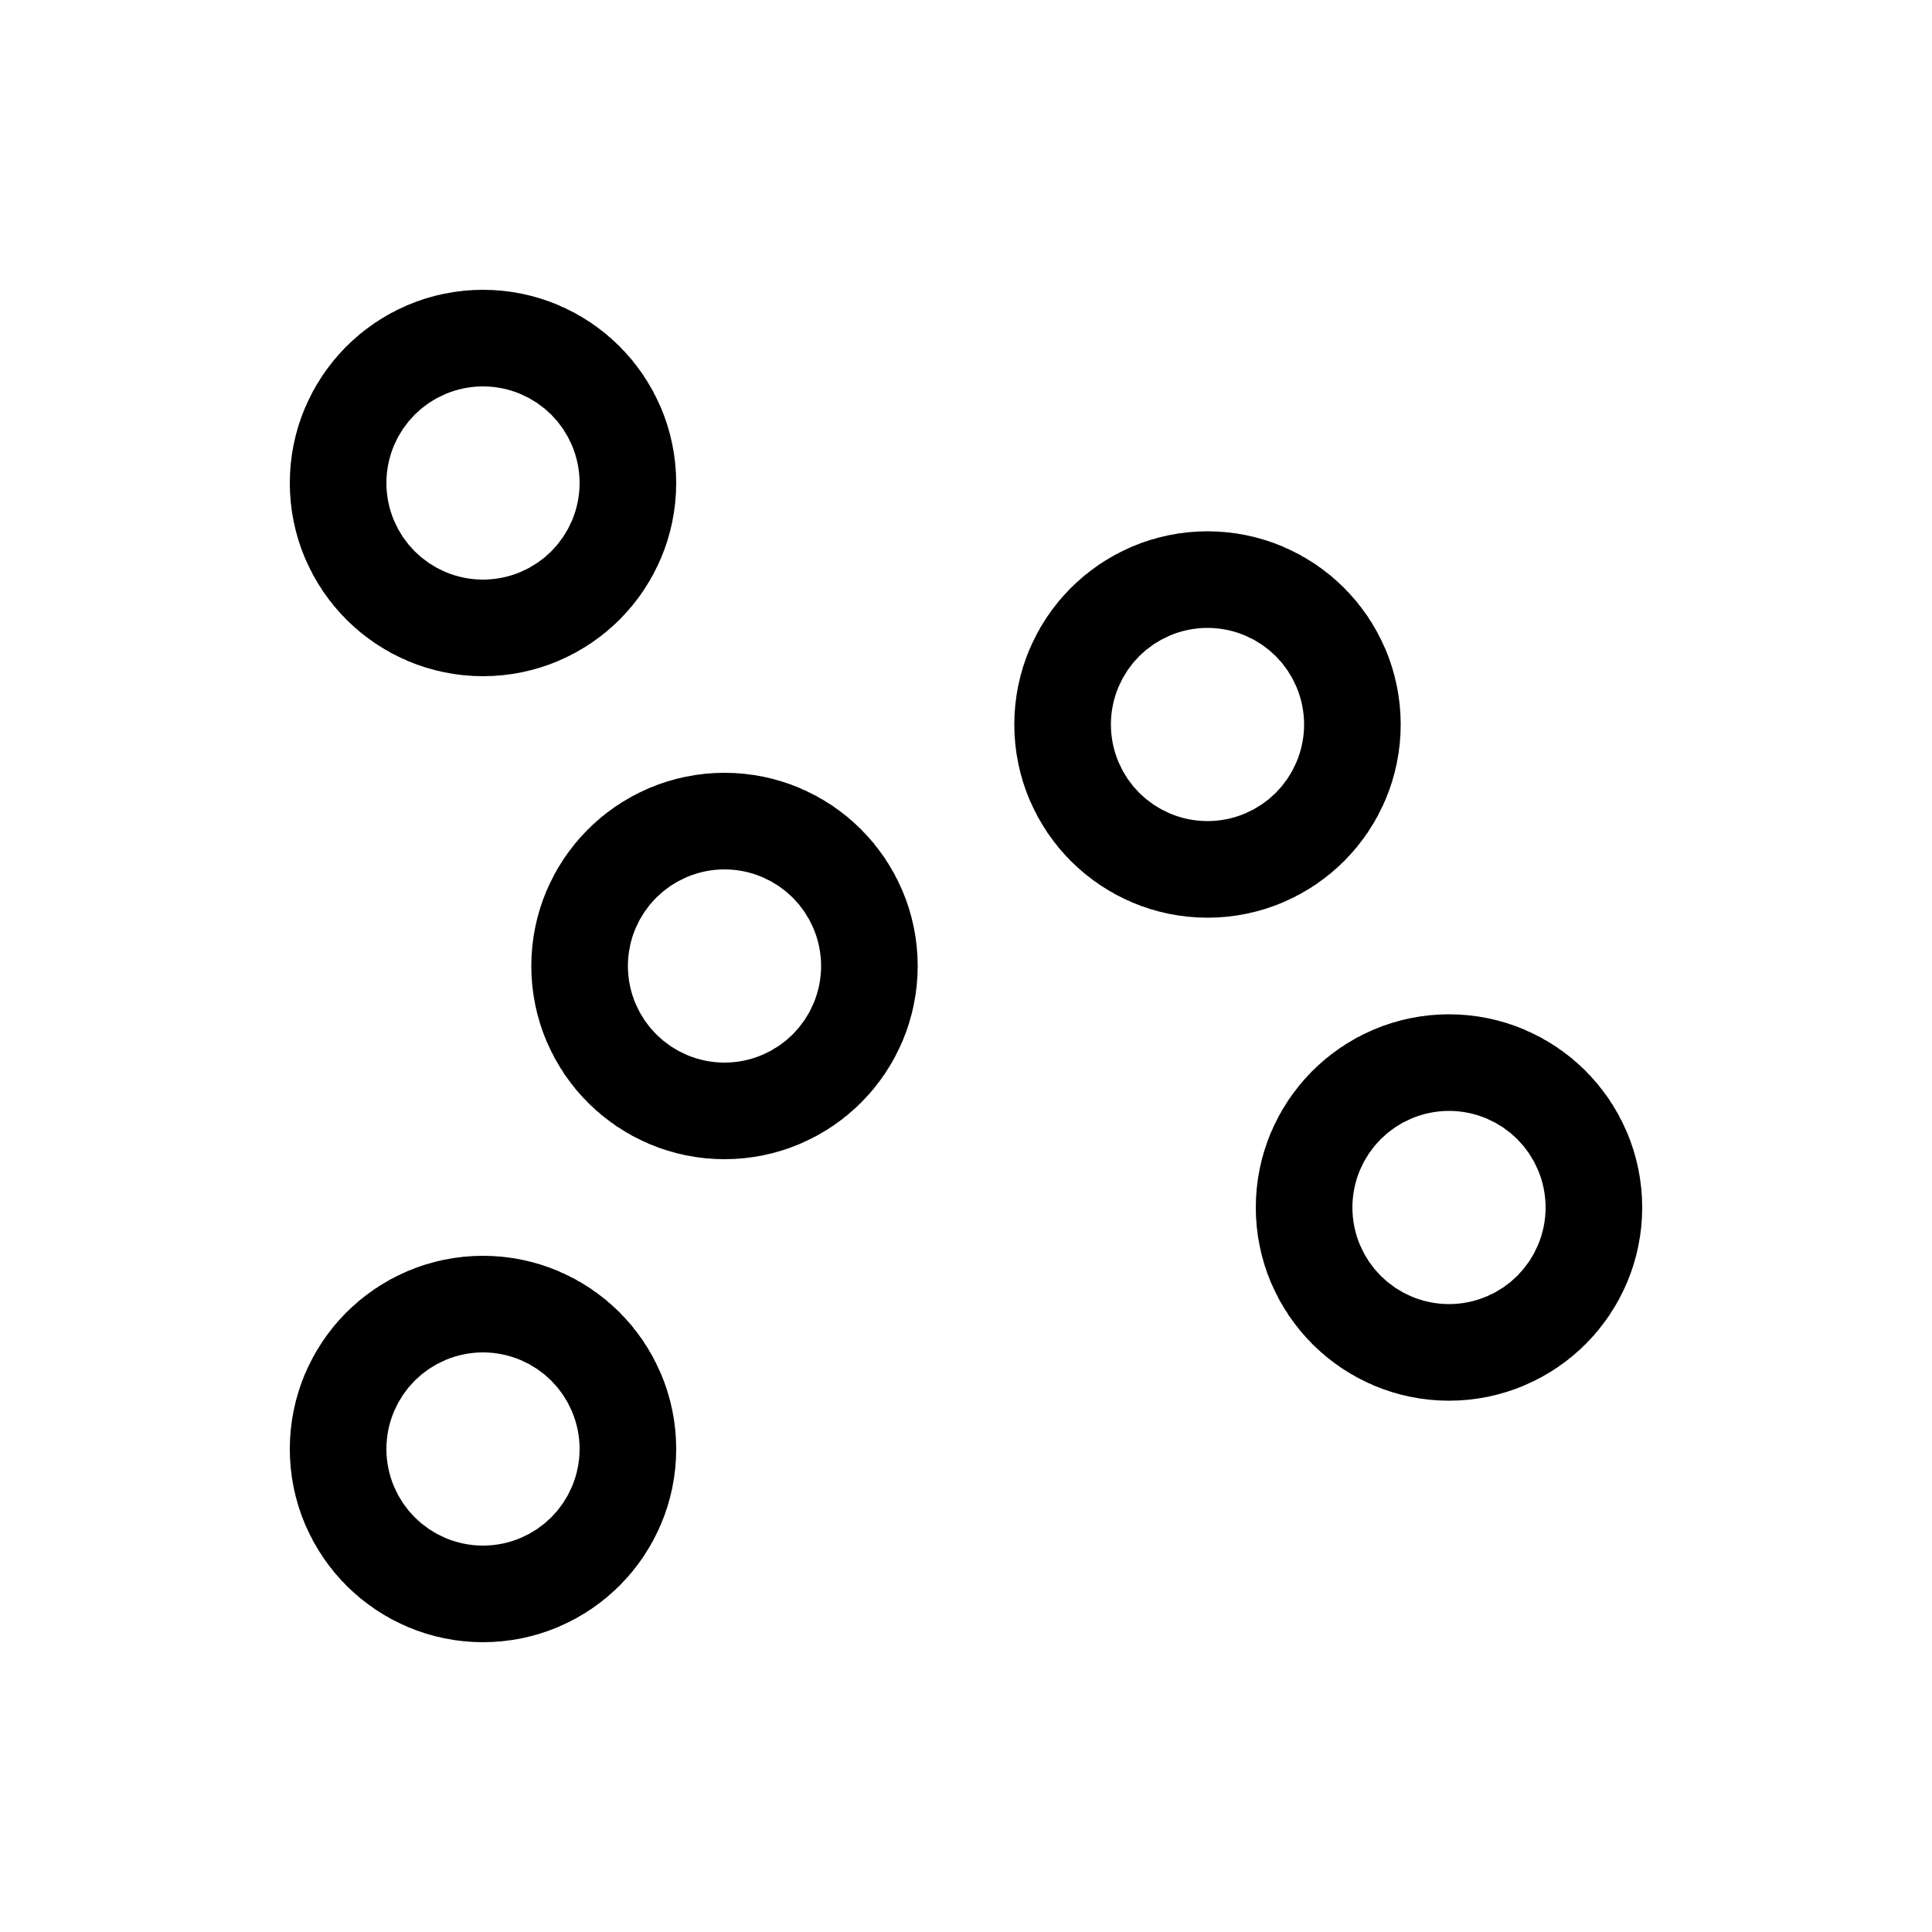
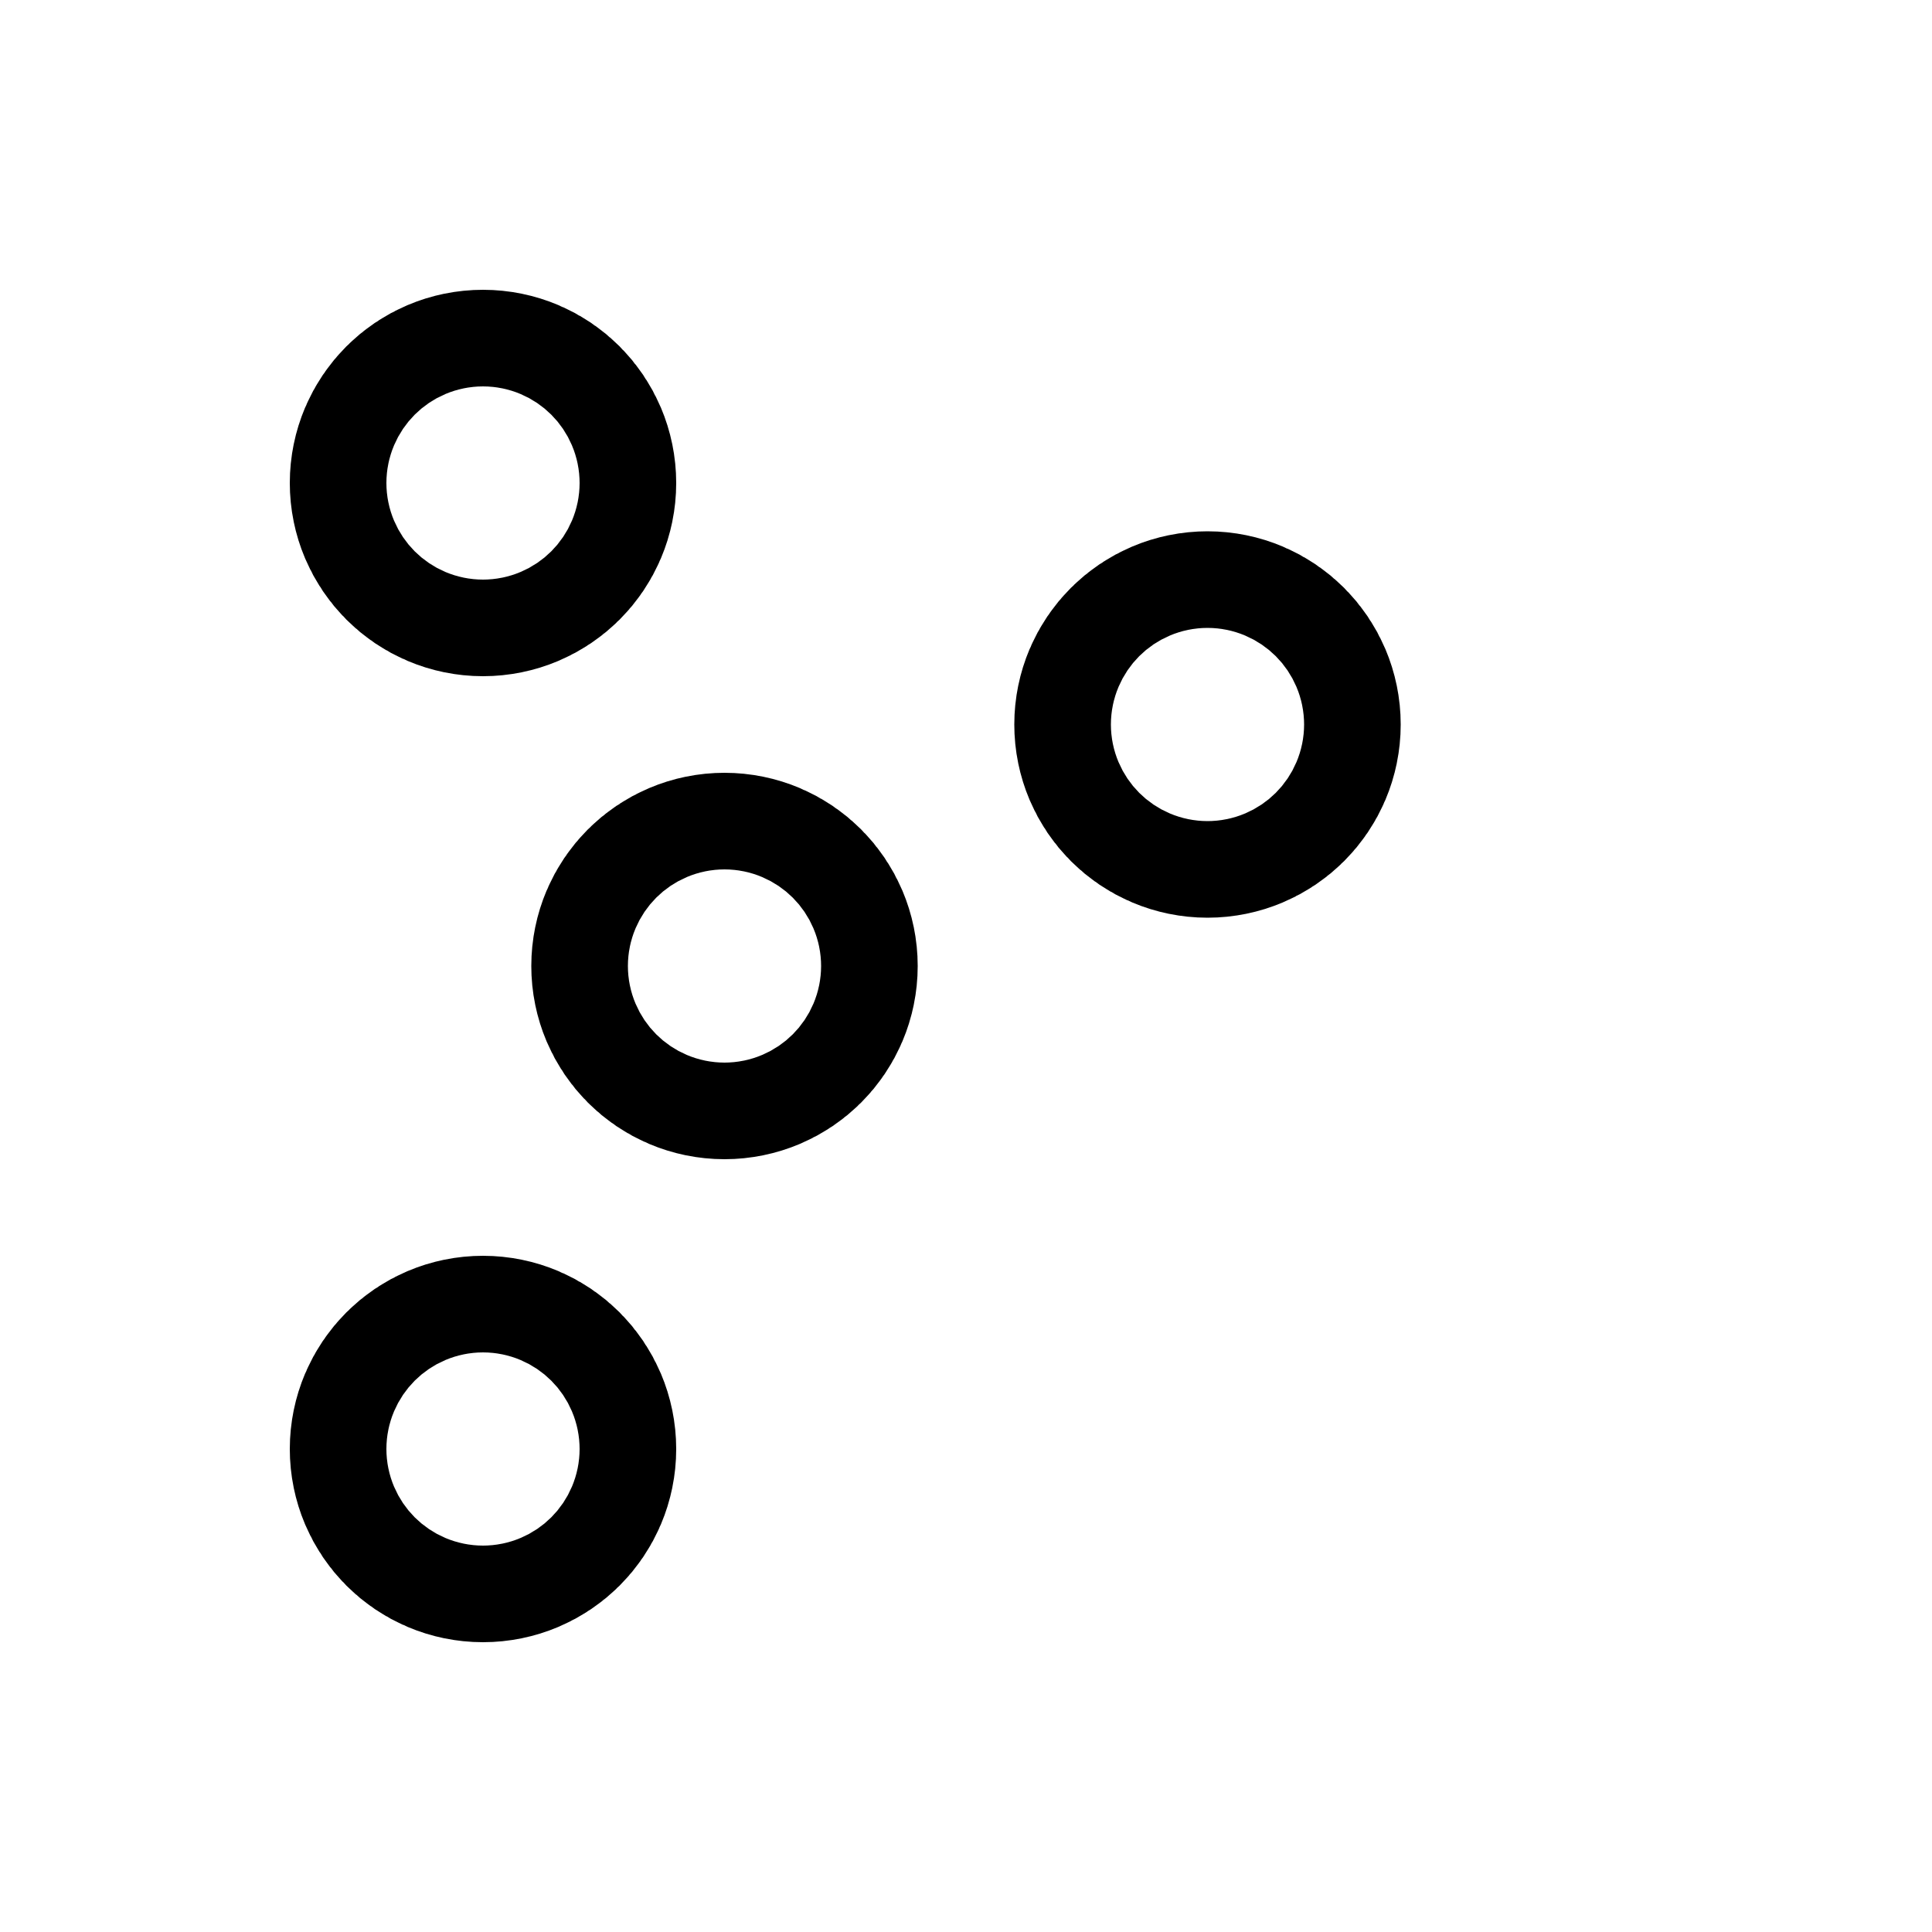
<svg xmlns="http://www.w3.org/2000/svg" width="50" height="50" viewBox="0 0 4 4">
  <circle cx="1.0" cy="1.0" r="0.1" stroke="black" stroke-width="0.6" fill="transparent" />
  <circle cx="2.5" cy="1.5" r="0.1" stroke="black" stroke-width="0.6" fill="transparent" />
  <circle cx="1.5" cy="2.0" r="0.1" stroke="black" stroke-width="0.6" fill="transparent" />
  <circle cx="1.0" cy="3.0" r="0.1" stroke="black" stroke-width="0.6" fill="transparent" />
-   <circle cx="3.0" cy="2.5" r="0.1" stroke="black" stroke-width="0.6" fill="transparent" />
</svg>